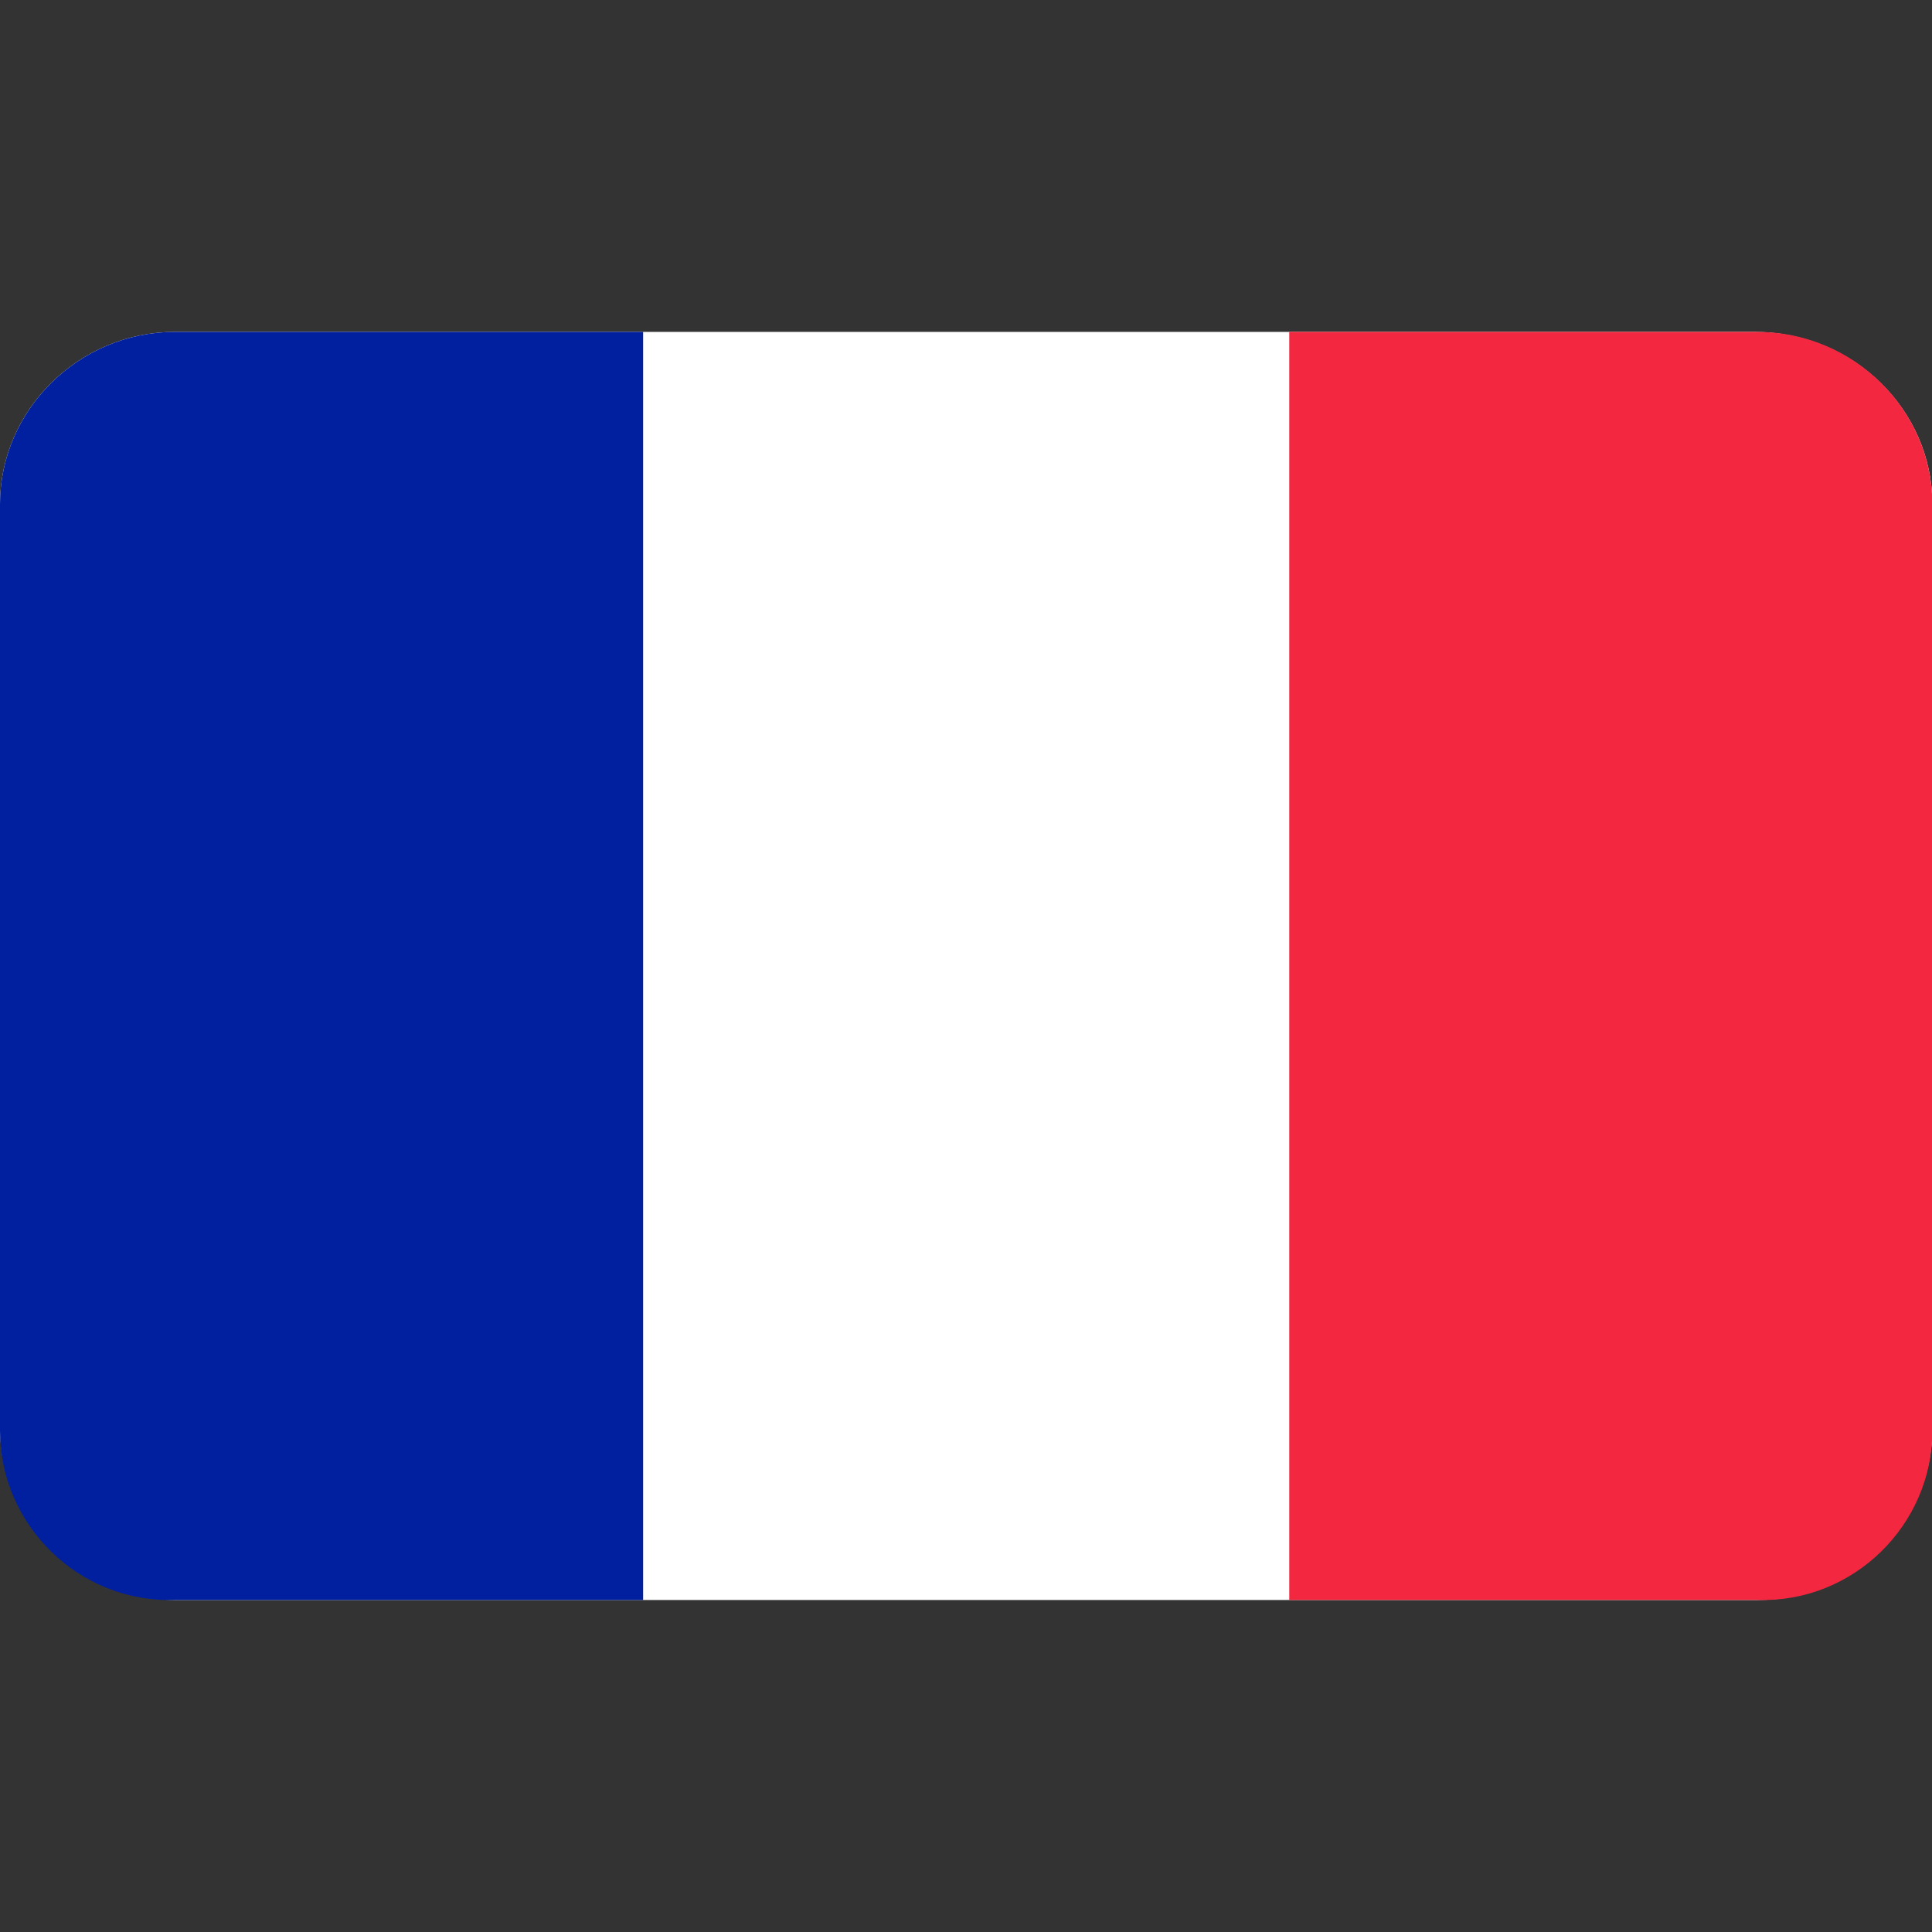
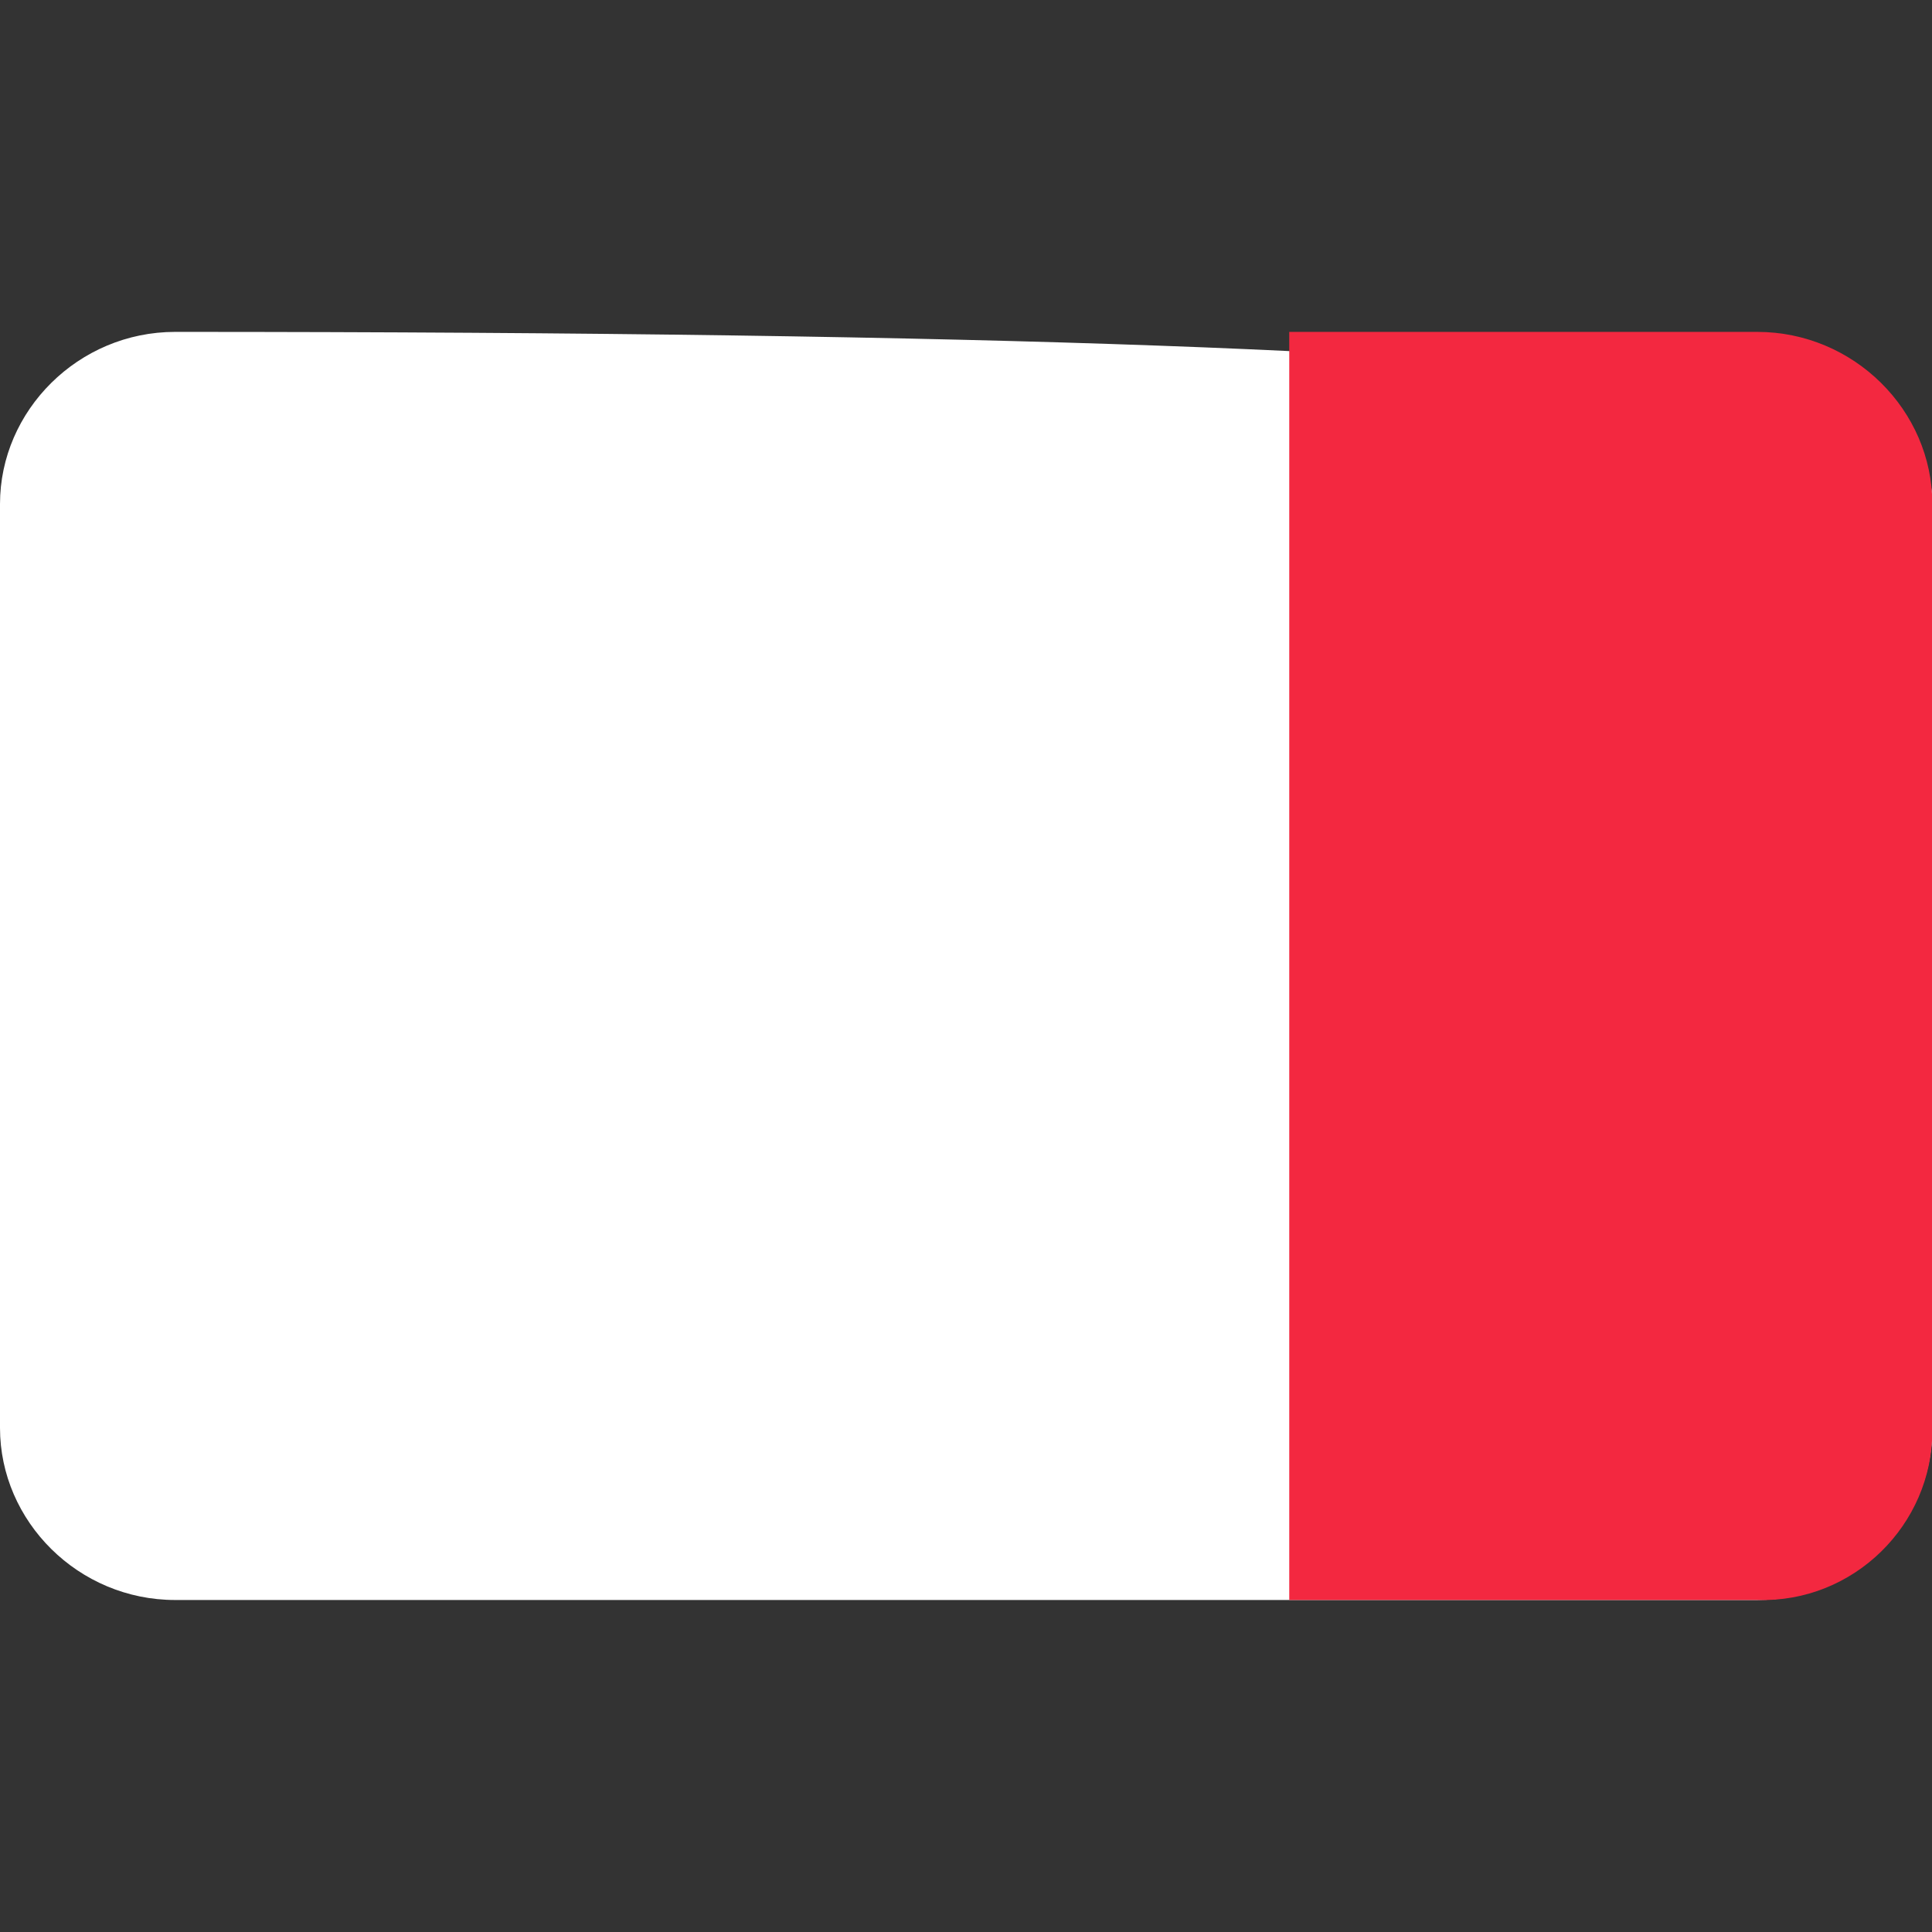
<svg xmlns="http://www.w3.org/2000/svg" width="51" height="51" viewBox="0 0 51 51" fill="none">
  <rect x="0" y="0" width="51" height="51" fill="#333333" stroke="none" />
  <g clip-path="url(#clip0_479_229)">
-     <path d="M4.623 8.761H46.307C48.937 8.761 51.009 10.834 51.009 13.305V37.693C51.009 40.244 48.937 42.236 46.386 42.236H4.623C2.072 42.236 0 40.164 0 37.693V13.305C0 10.834 2.072 8.761 4.623 8.761Z" fill="white" />
-     <path d="M4.623 42.236H16.977V8.761H4.623C2.072 8.761 0 10.834 0 13.305V37.773C0 40.244 2.072 42.316 4.623 42.236Z" fill="#00209F" />
+     <path d="M4.623 8.761C48.937 8.761 51.009 10.834 51.009 13.305V37.693C51.009 40.244 48.937 42.236 46.386 42.236H4.623C2.072 42.236 0 40.164 0 37.693V13.305C0 10.834 2.072 8.761 4.623 8.761Z" fill="white" />
    <path d="M46.386 42.236H34.033V8.761H46.386C48.937 8.761 51.009 10.834 51.009 13.305V37.773C51.009 40.244 48.937 42.316 46.386 42.236Z" fill="#F32840" />
  </g>
  <defs>
    <clipPath id="clip0_479_229">
      <rect width="51" height="51" fill="white" />
    </clipPath>
  </defs>
</svg>